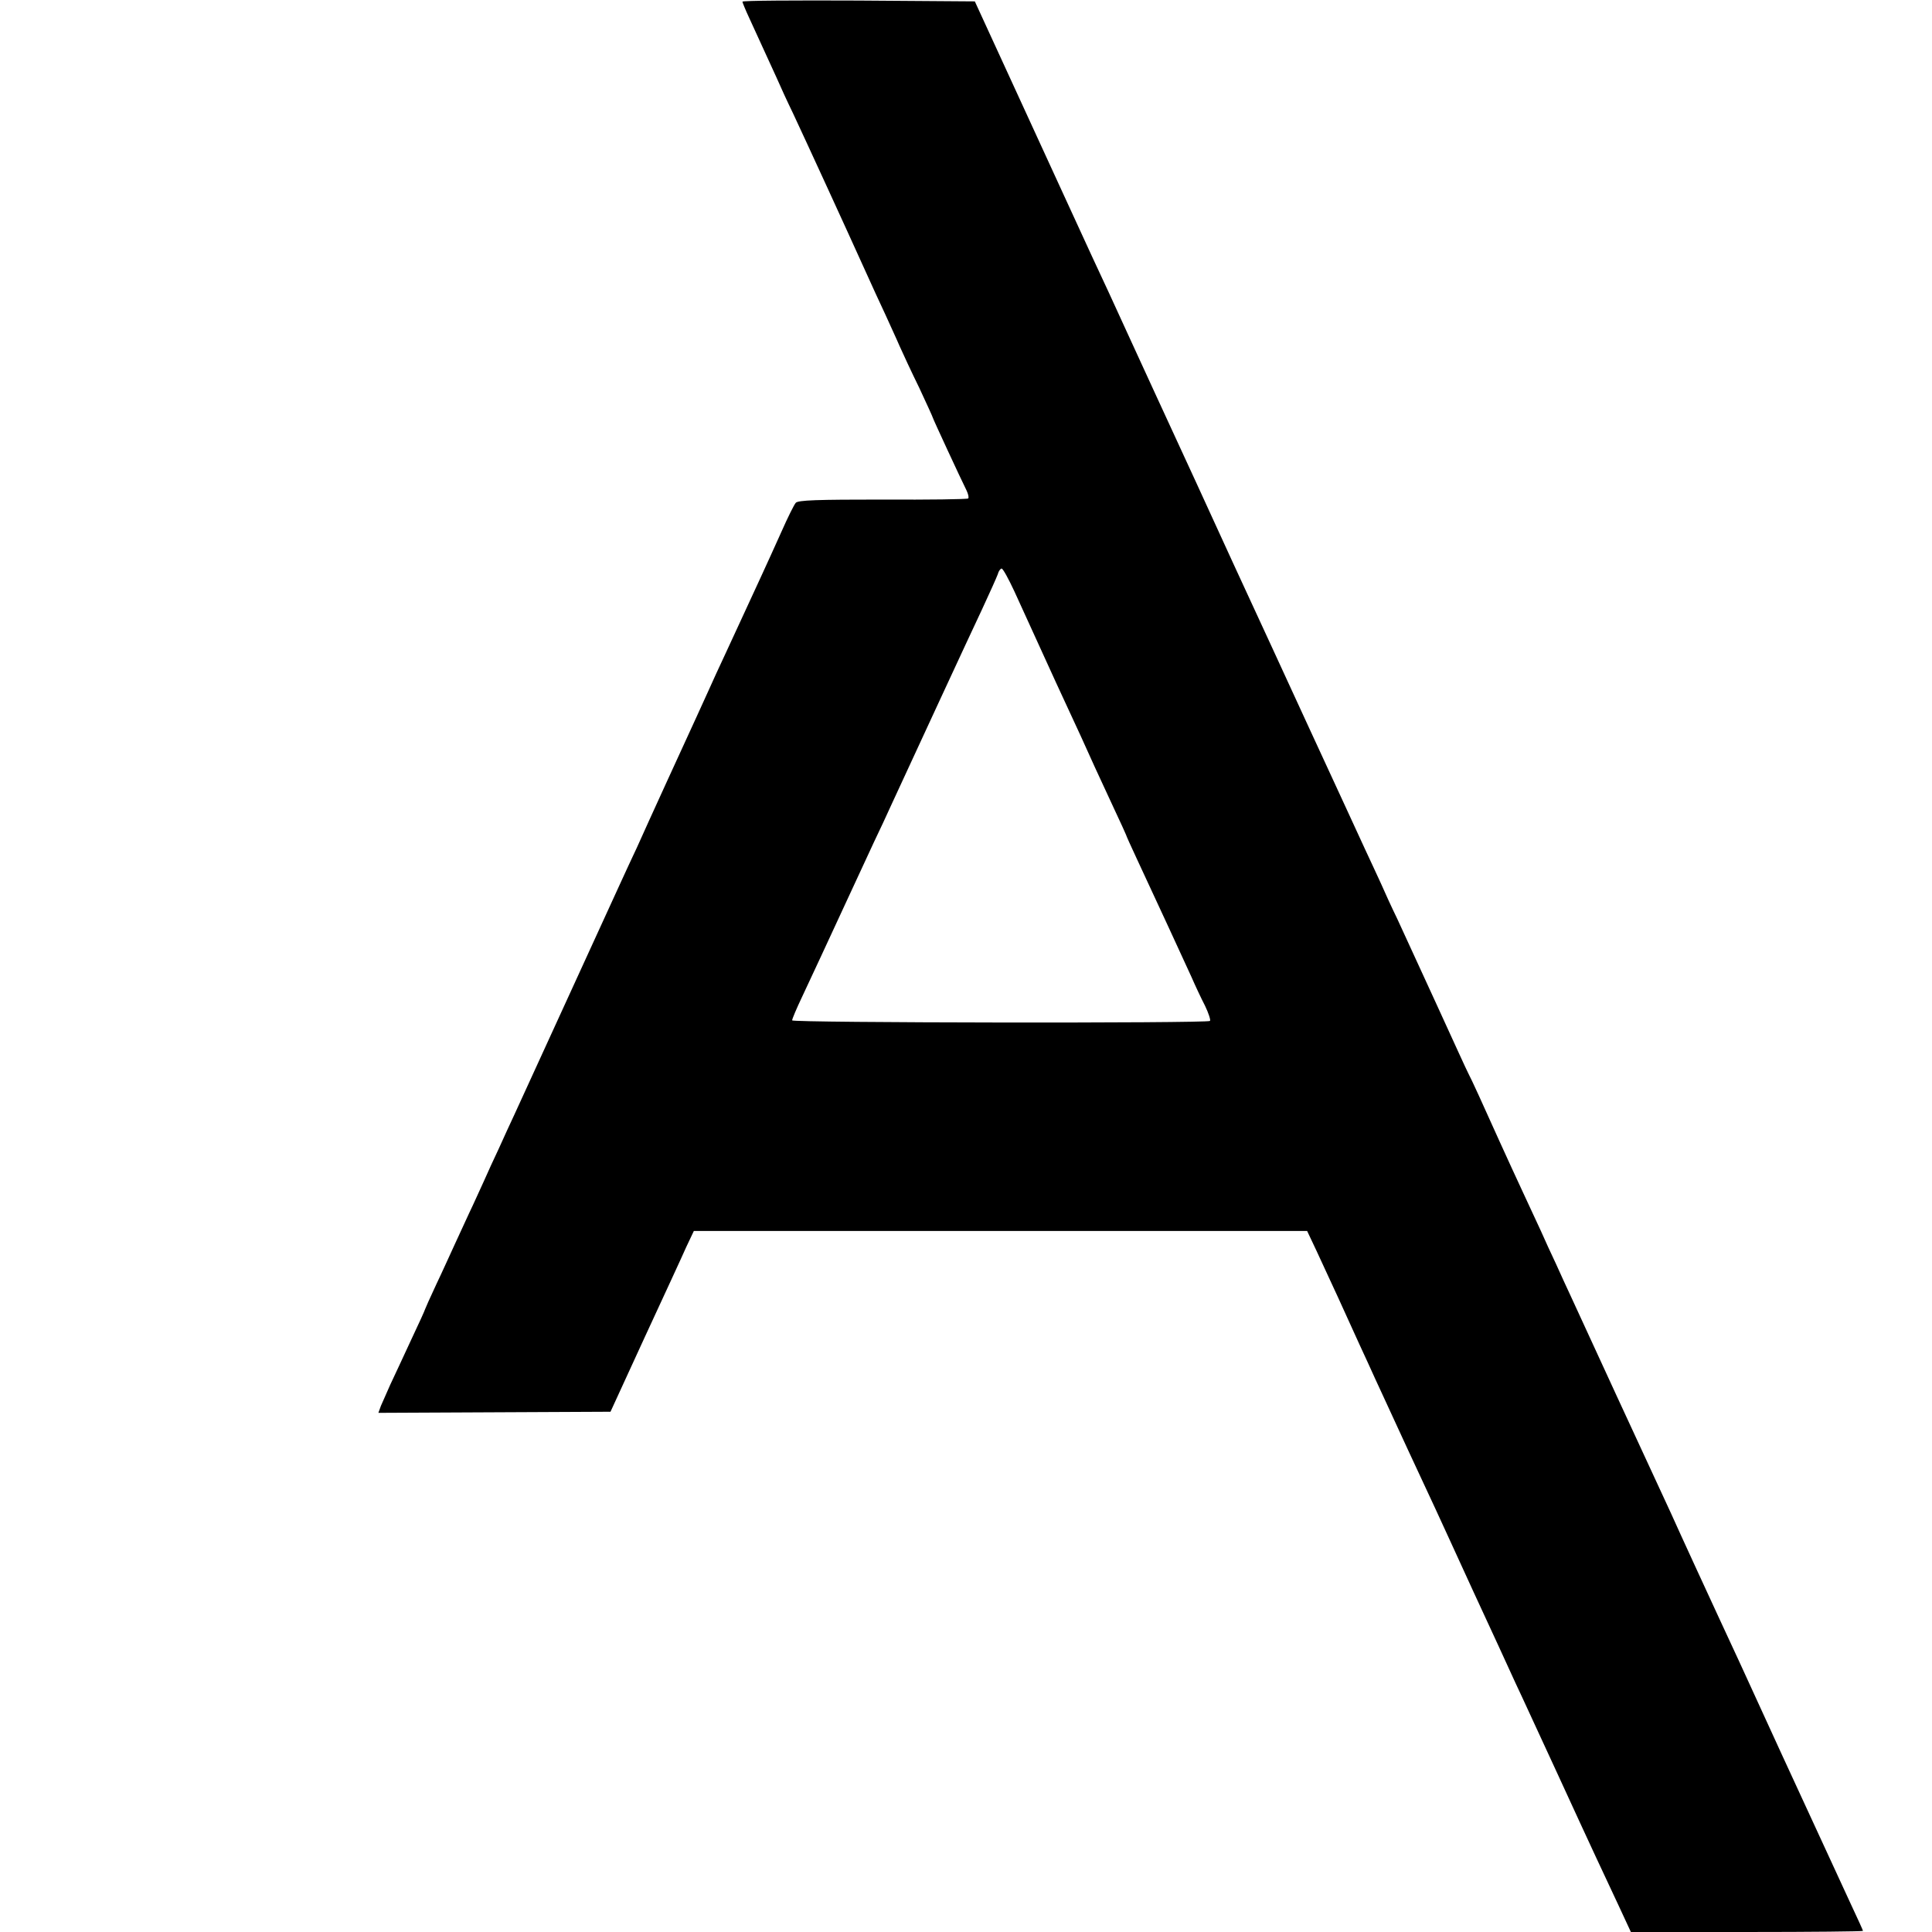
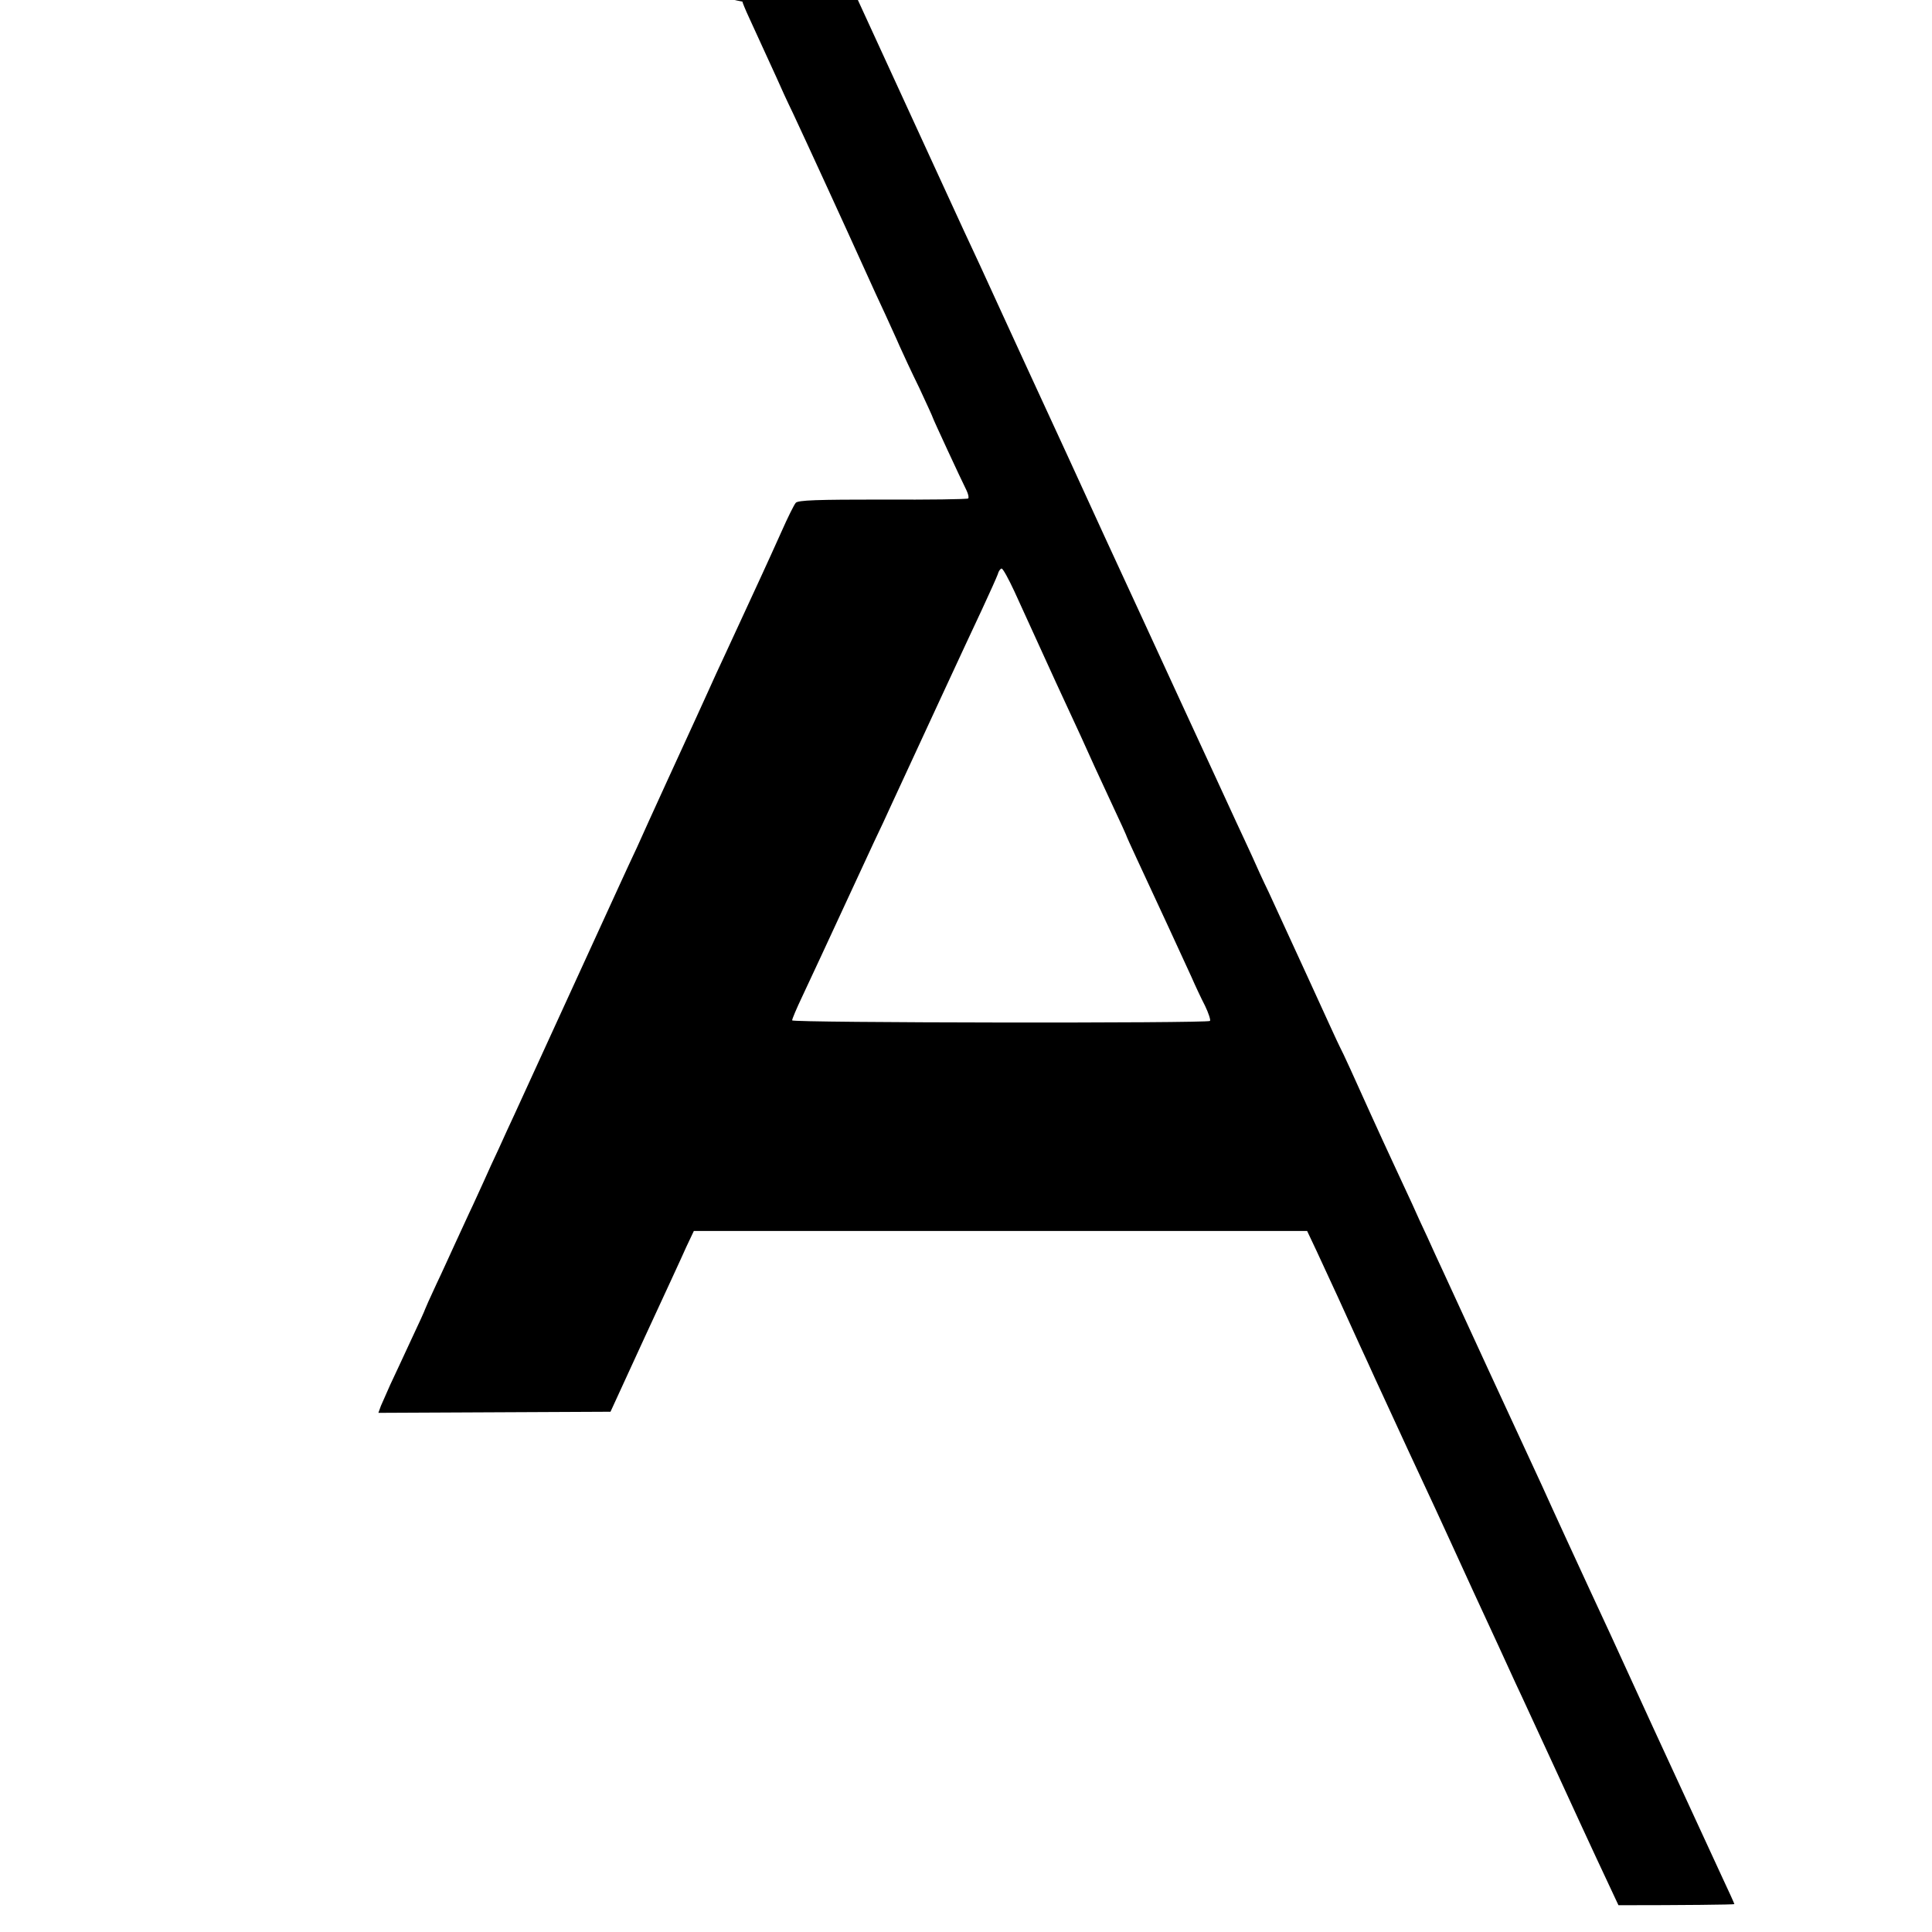
<svg xmlns="http://www.w3.org/2000/svg" version="1.0" width="700pt" height="700pt" viewBox="0 0 700 700" preserveAspectRatio="xMidYMid meet">
  <g transform="translate(0,700) scale(0.1,-0.1)" fill="#000000" stroke="none">
-     <path d="M2690 6994 c0 -3 11 -30 25 -60 54 -118 74 -161 98 -214 13 -30 40 -89 60 -130 46 -98 197 -427 257 -560 26 -58 61 -134 78 -170 16 -36 40 -87 51 -113 12 -27 44 -96 72 -153 27 -58 49 -106 49 -108 0 -3 101 -221 122 -263 6 -13 9 -25 6 -29 -3 -3 -143 -5 -310 -4 -236 0 -307 -2 -315 -12 -6 -7 -29 -53 -51 -103 -22 -49 -56 -124 -75 -165 -19 -41 -46 -100 -60 -130 -14 -30 -44 -95 -67 -145 -23 -49 -51 -110 -62 -135 -24 -53 -44 -97 -151 -330 -44 -96 -93 -204 -109 -240 -17 -36 -43 -92 -58 -125 -25 -54 -325 -709 -387 -845 -14 -30 -39 -84 -55 -120 -17 -36 -42 -90 -55 -120 -14 -30 -37 -82 -53 -115 -15 -33 -39 -85 -53 -115 -14 -30 -43 -95 -66 -143 -23 -49 -41 -90 -41 -91 0 -2 -23 -53 -51 -112 -28 -60 -61 -132 -75 -161 -13 -29 -28 -63 -34 -77 l-9 -25 420 2 421 2 124 270 c69 149 137 296 151 328 l27 57 1111 0 1111 0 34 -72 c62 -133 107 -232 130 -283 12 -27 37 -81 55 -120 17 -38 42 -92 55 -120 28 -62 152 -329 190 -410 15 -33 78 -169 139 -303 62 -133 130 -282 152 -330 23 -48 89 -193 149 -322 59 -129 124 -269 143 -310 19 -41 56 -119 81 -173 l45 -97 421 0 c231 0 420 2 420 4 0 2 -20 46 -44 97 -24 52 -137 297 -251 544 -113 248 -217 473 -230 500 -13 28 -50 109 -83 180 -33 72 -73 159 -89 195 -63 135 -336 727 -360 780 -14 30 -39 84 -55 120 -17 36 -42 90 -55 120 -14 30 -43 93 -65 140 -22 47 -60 130 -85 185 -58 129 -102 226 -113 246 -5 9 -56 121 -115 250 -59 129 -123 268 -142 309 -20 41 -47 100 -60 130 -14 30 -40 87 -58 125 -18 39 -109 237 -203 440 -94 204 -189 411 -212 460 -23 50 -50 108 -60 130 -23 51 -242 528 -285 620 -18 39 -56 122 -85 185 -71 155 -101 221 -143 310 -32 70 -135 293 -340 740 l-85 185 -421 3 c-232 1 -421 0 -421 -4z m985 -2136 c21 -46 89 -195 152 -333 64 -137 127 -275 140 -305 14 -30 45 -97 69 -149 24 -51 44 -95 44 -96 0 -2 18 -42 40 -89 66 -141 170 -367 197 -426 13 -30 35 -77 49 -104 13 -27 21 -52 18 -55 -9 -9 -1514 -7 -1514 2 0 5 16 43 36 85 50 106 81 174 159 342 37 80 83 179 102 220 20 41 48 102 63 135 73 158 283 612 328 707 27 58 53 116 57 127 3 12 10 21 14 21 5 0 25 -37 46 -82z" />
+     <path d="M2690 6994 c0 -3 11 -30 25 -60 54 -118 74 -161 98 -214 13 -30 40 -89 60 -130 46 -98 197 -427 257 -560 26 -58 61 -134 78 -170 16 -36 40 -87 51 -113 12 -27 44 -96 72 -153 27 -58 49 -106 49 -108 0 -3 101 -221 122 -263 6 -13 9 -25 6 -29 -3 -3 -143 -5 -310 -4 -236 0 -307 -2 -315 -12 -6 -7 -29 -53 -51 -103 -22 -49 -56 -124 -75 -165 -19 -41 -46 -100 -60 -130 -14 -30 -44 -95 -67 -145 -23 -49 -51 -110 -62 -135 -24 -53 -44 -97 -151 -330 -44 -96 -93 -204 -109 -240 -17 -36 -43 -92 -58 -125 -25 -54 -325 -709 -387 -845 -14 -30 -39 -84 -55 -120 -17 -36 -42 -90 -55 -120 -14 -30 -37 -82 -53 -115 -15 -33 -39 -85 -53 -115 -14 -30 -43 -95 -66 -143 -23 -49 -41 -90 -41 -91 0 -2 -23 -53 -51 -112 -28 -60 -61 -132 -75 -161 -13 -29 -28 -63 -34 -77 l-9 -25 420 2 421 2 124 270 c69 149 137 296 151 328 l27 57 1111 0 1111 0 34 -72 c62 -133 107 -232 130 -283 12 -27 37 -81 55 -120 17 -38 42 -92 55 -120 28 -62 152 -329 190 -410 15 -33 78 -169 139 -303 62 -133 130 -282 152 -330 23 -48 89 -193 149 -322 59 -129 124 -269 143 -310 19 -41 56 -119 81 -173 c231 0 420 2 420 4 0 2 -20 46 -44 97 -24 52 -137 297 -251 544 -113 248 -217 473 -230 500 -13 28 -50 109 -83 180 -33 72 -73 159 -89 195 -63 135 -336 727 -360 780 -14 30 -39 84 -55 120 -17 36 -42 90 -55 120 -14 30 -43 93 -65 140 -22 47 -60 130 -85 185 -58 129 -102 226 -113 246 -5 9 -56 121 -115 250 -59 129 -123 268 -142 309 -20 41 -47 100 -60 130 -14 30 -40 87 -58 125 -18 39 -109 237 -203 440 -94 204 -189 411 -212 460 -23 50 -50 108 -60 130 -23 51 -242 528 -285 620 -18 39 -56 122 -85 185 -71 155 -101 221 -143 310 -32 70 -135 293 -340 740 l-85 185 -421 3 c-232 1 -421 0 -421 -4z m985 -2136 c21 -46 89 -195 152 -333 64 -137 127 -275 140 -305 14 -30 45 -97 69 -149 24 -51 44 -95 44 -96 0 -2 18 -42 40 -89 66 -141 170 -367 197 -426 13 -30 35 -77 49 -104 13 -27 21 -52 18 -55 -9 -9 -1514 -7 -1514 2 0 5 16 43 36 85 50 106 81 174 159 342 37 80 83 179 102 220 20 41 48 102 63 135 73 158 283 612 328 707 27 58 53 116 57 127 3 12 10 21 14 21 5 0 25 -37 46 -82z" />
  </g>
</svg>